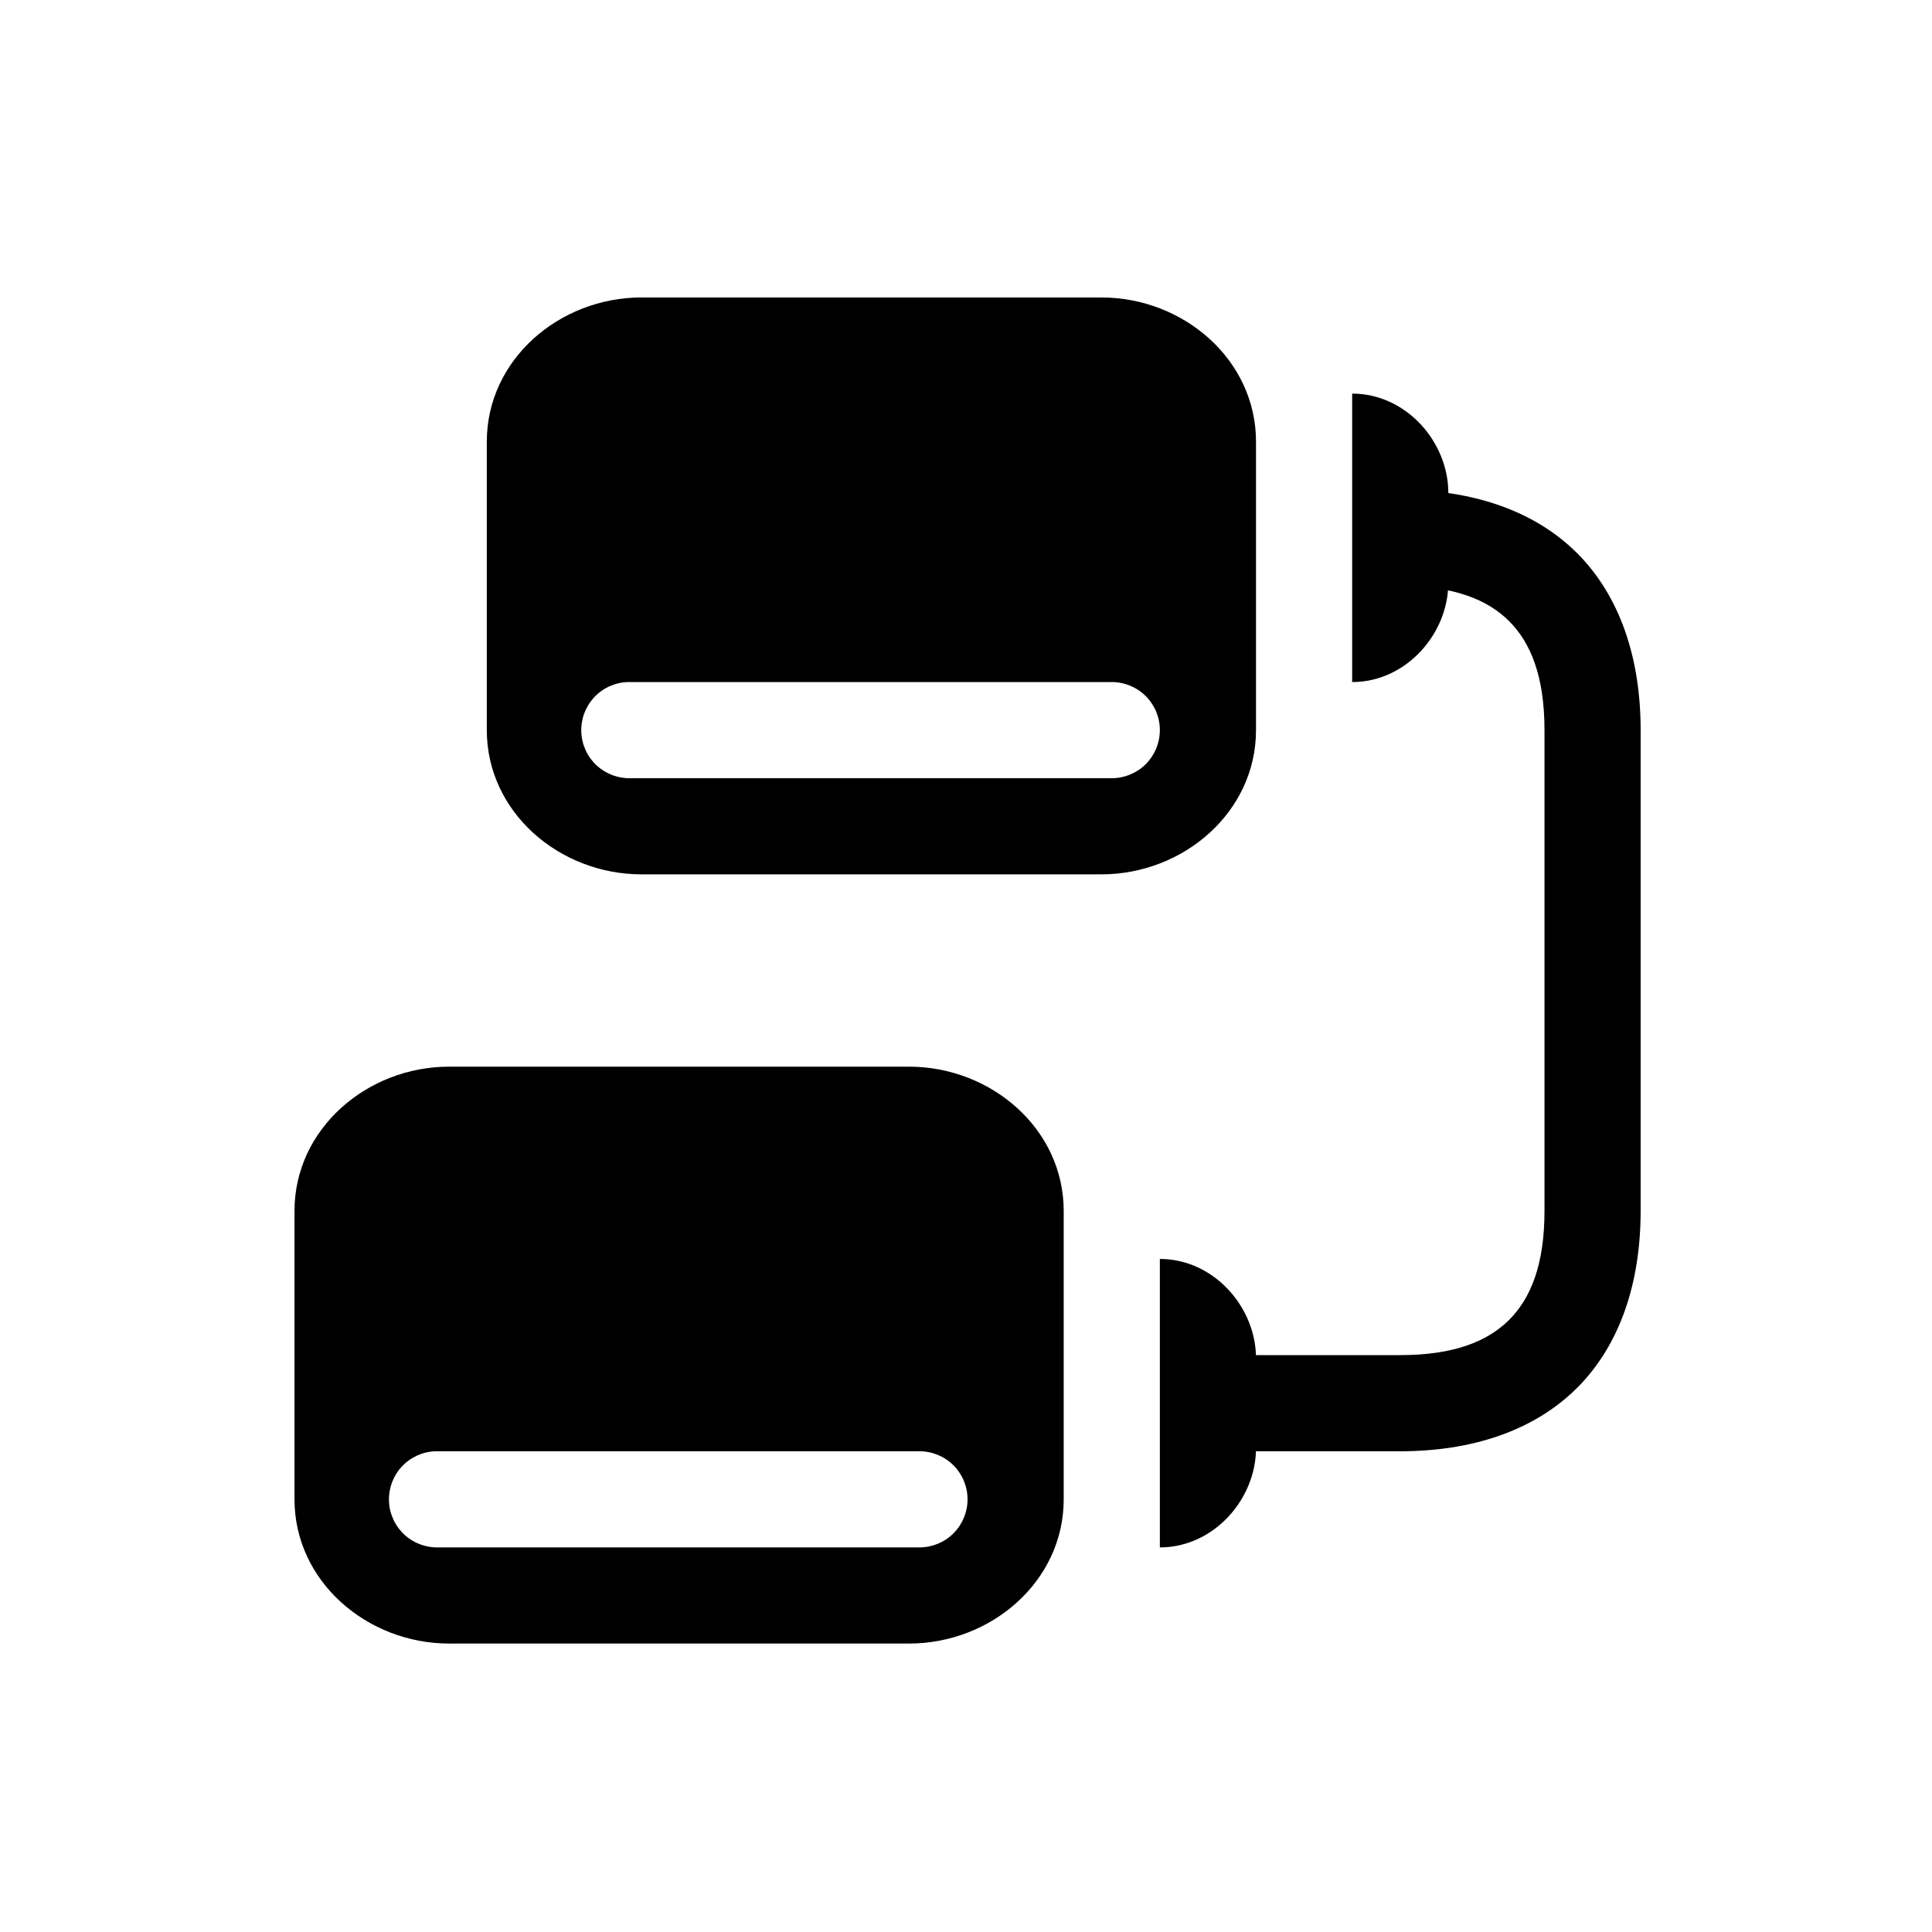
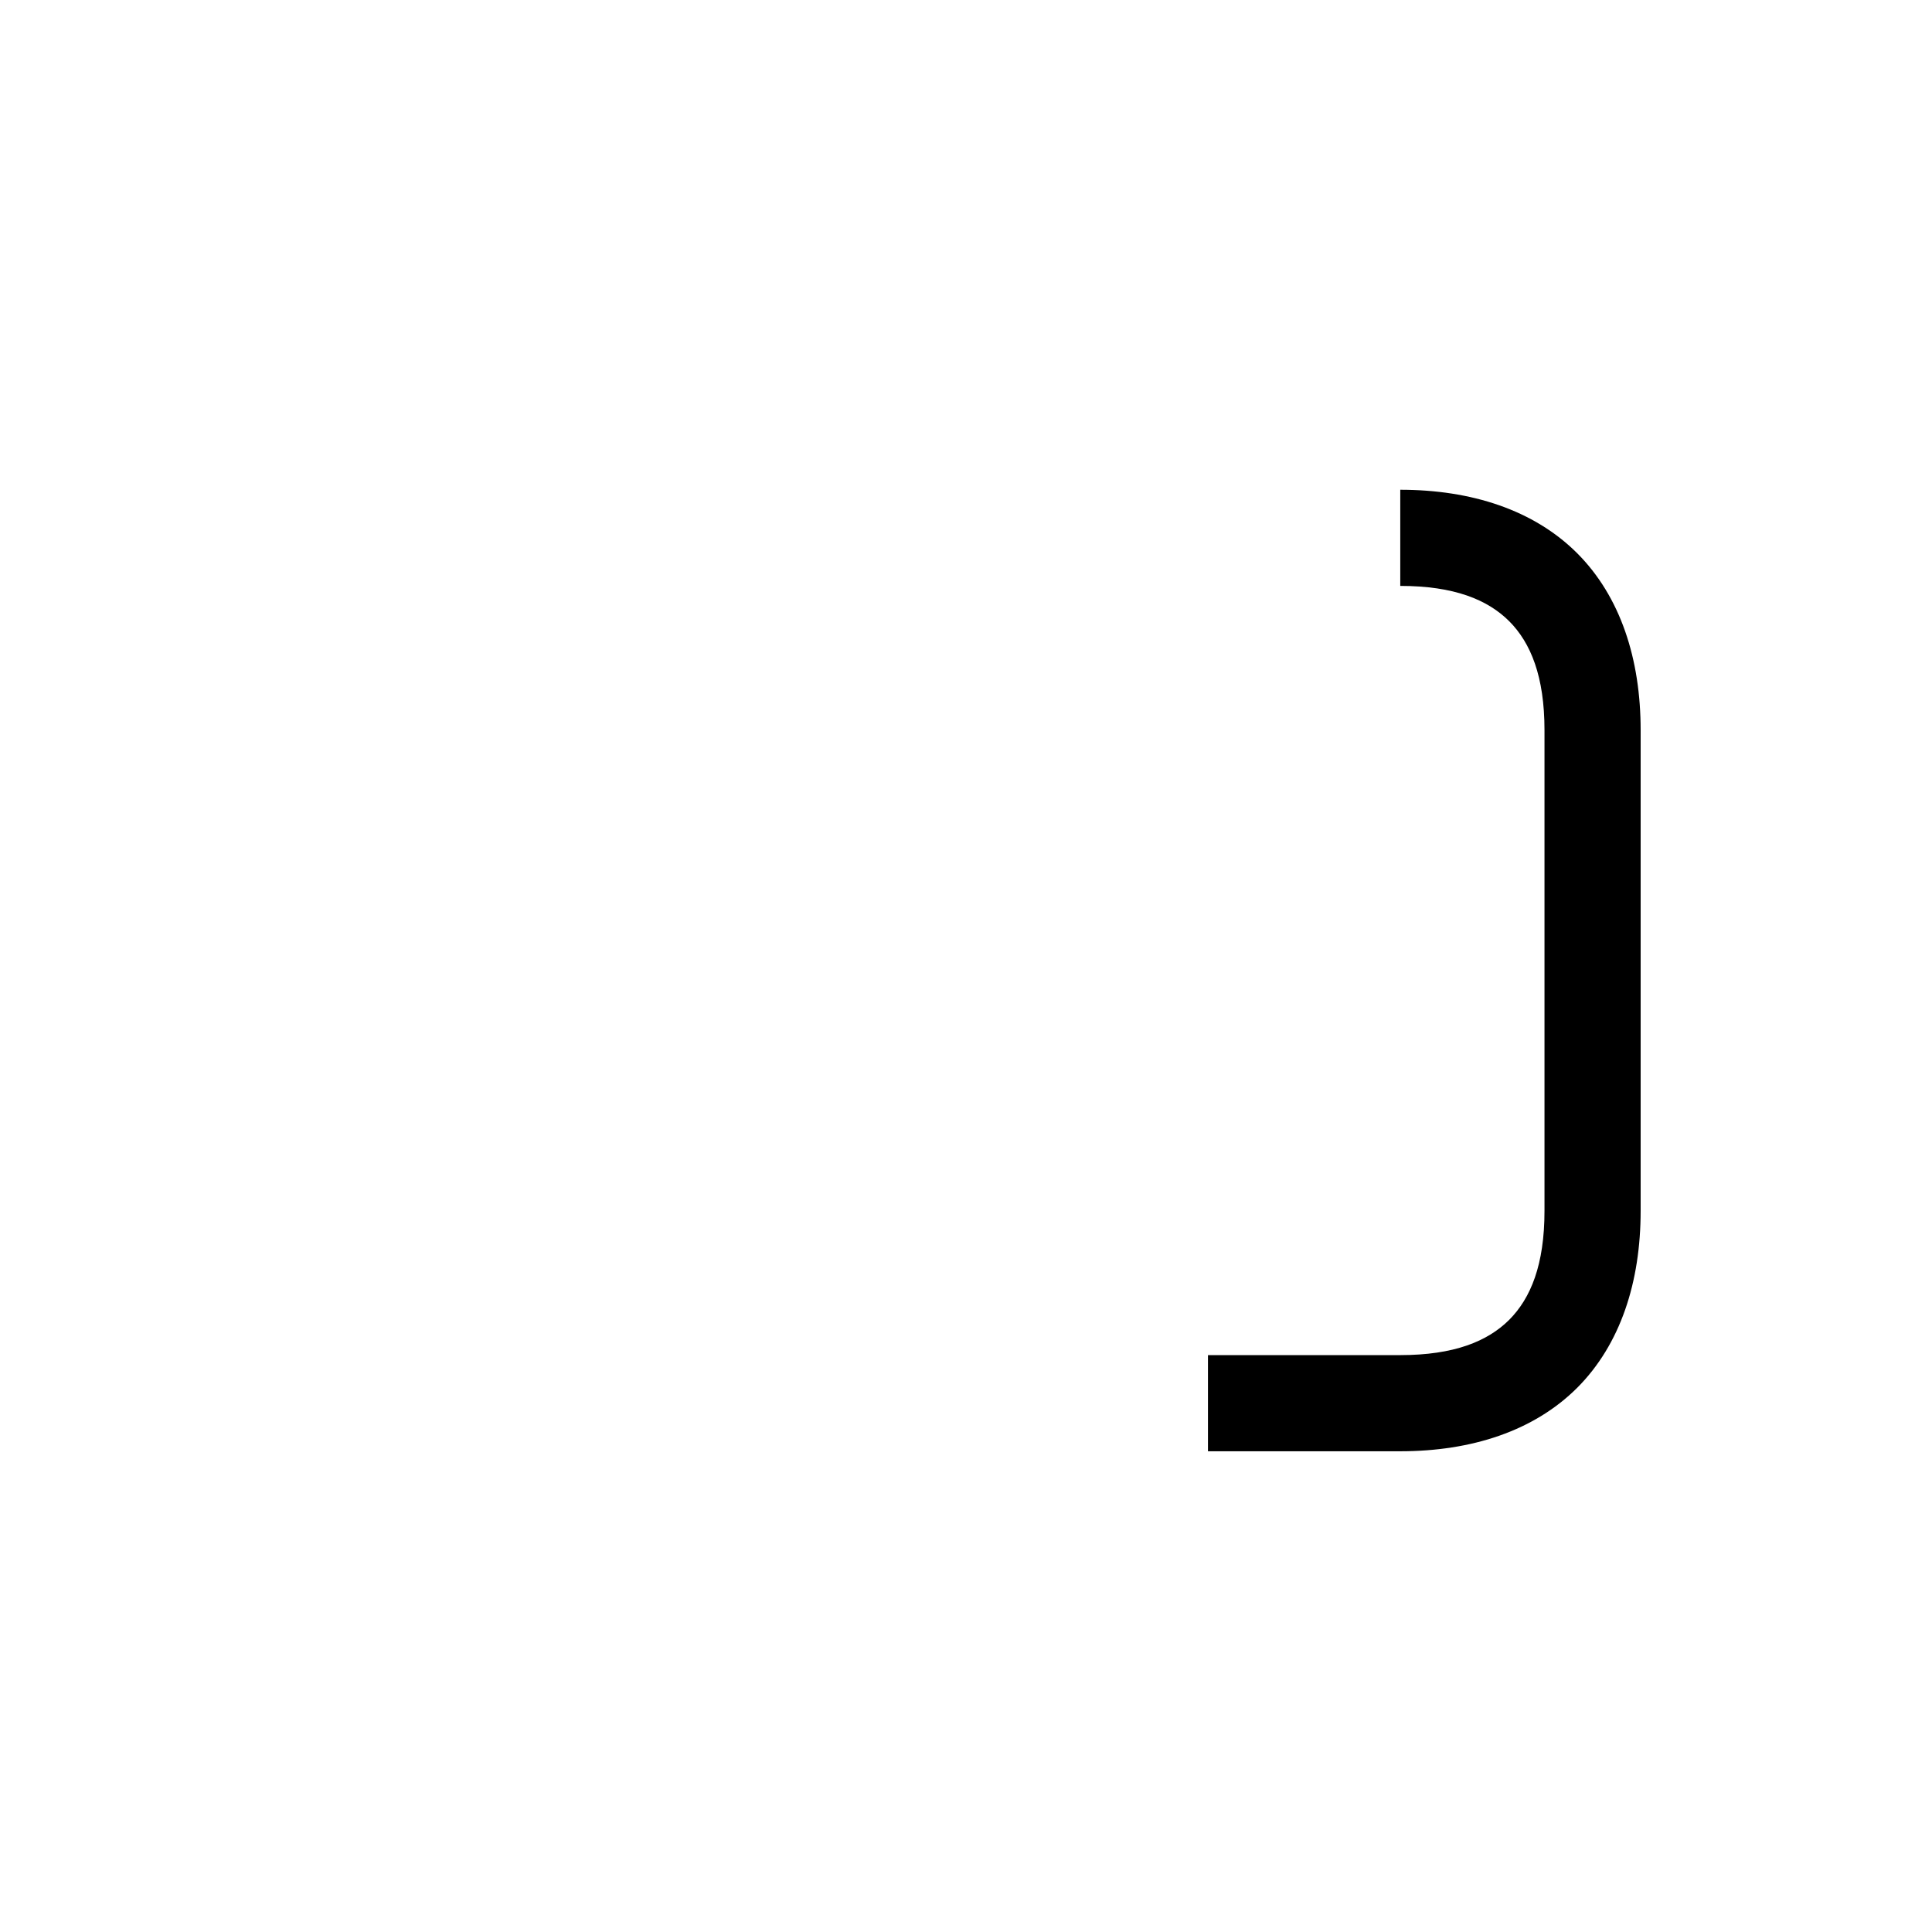
<svg xmlns="http://www.w3.org/2000/svg" width="129" height="129" viewBox="0 0 129 129" fill="none">
-   <path d="M42.84 19.861C37.338 19.861 32.504 24.021 32.504 29.491V48.751C32.504 54.22 37.338 58.381 42.84 58.381H73.528C79.03 58.381 83.864 54.22 83.864 48.751V29.491C83.864 24.021 79.03 19.861 73.528 19.861H42.84ZM90.284 26.281V45.541C93.898 45.541 96.704 42.305 96.704 38.922V32.9C96.704 29.516 93.898 26.281 90.284 26.281ZM41.909 45.541C41.984 45.538 42.059 45.538 42.134 45.541H74.234C75.085 45.541 75.902 45.879 76.504 46.481C77.106 47.083 77.444 47.899 77.444 48.751C77.444 49.602 77.106 50.419 76.504 51.021C75.902 51.623 75.085 51.961 74.234 51.961H42.134C41.283 51.99 40.454 51.681 39.831 51.1C39.208 50.519 38.842 49.714 38.812 48.863C38.782 48.012 39.092 47.183 39.672 46.56C40.253 45.937 41.058 45.57 41.909 45.541ZM29.994 71.221C24.498 71.221 19.664 75.381 19.664 80.851V100.111C19.664 105.58 24.498 109.741 30 109.741H60.688C66.19 109.741 71.024 105.58 71.024 100.111V80.851C71.024 75.381 66.19 71.221 60.688 71.221H29.994ZM77.444 84.061V103.321C81.058 103.321 83.864 100.085 83.864 96.701V90.68C83.864 87.296 81.058 84.061 77.444 84.061ZM29.069 96.901C29.144 96.898 29.219 96.898 29.294 96.901H61.394C62.245 96.901 63.062 97.239 63.664 97.841C64.266 98.443 64.604 99.259 64.604 100.111C64.604 100.962 64.266 101.779 63.664 102.381C63.062 102.983 62.245 103.321 61.394 103.321H29.294C28.443 103.35 27.614 103.041 26.991 102.46C26.368 101.879 26.002 101.074 25.972 100.223C25.942 99.372 26.252 98.543 26.832 97.92C27.413 97.297 28.218 96.93 29.069 96.901Z" fill="black" />
  <path d="M93.496 32.701V39.121C97.091 39.121 99.326 40.039 100.77 41.478C102.208 42.922 103.126 45.163 103.126 48.751V80.851C103.126 84.447 102.208 86.681 100.77 88.125C99.326 89.563 97.085 90.481 93.496 90.481H80.656V96.901H93.496C98.247 96.901 102.414 95.553 105.309 92.664C108.198 89.769 109.546 85.602 109.546 80.851V48.751C109.546 44.001 108.198 39.834 105.309 36.939C102.414 34.05 98.247 32.701 93.496 32.701Z" fill="black" />
</svg>